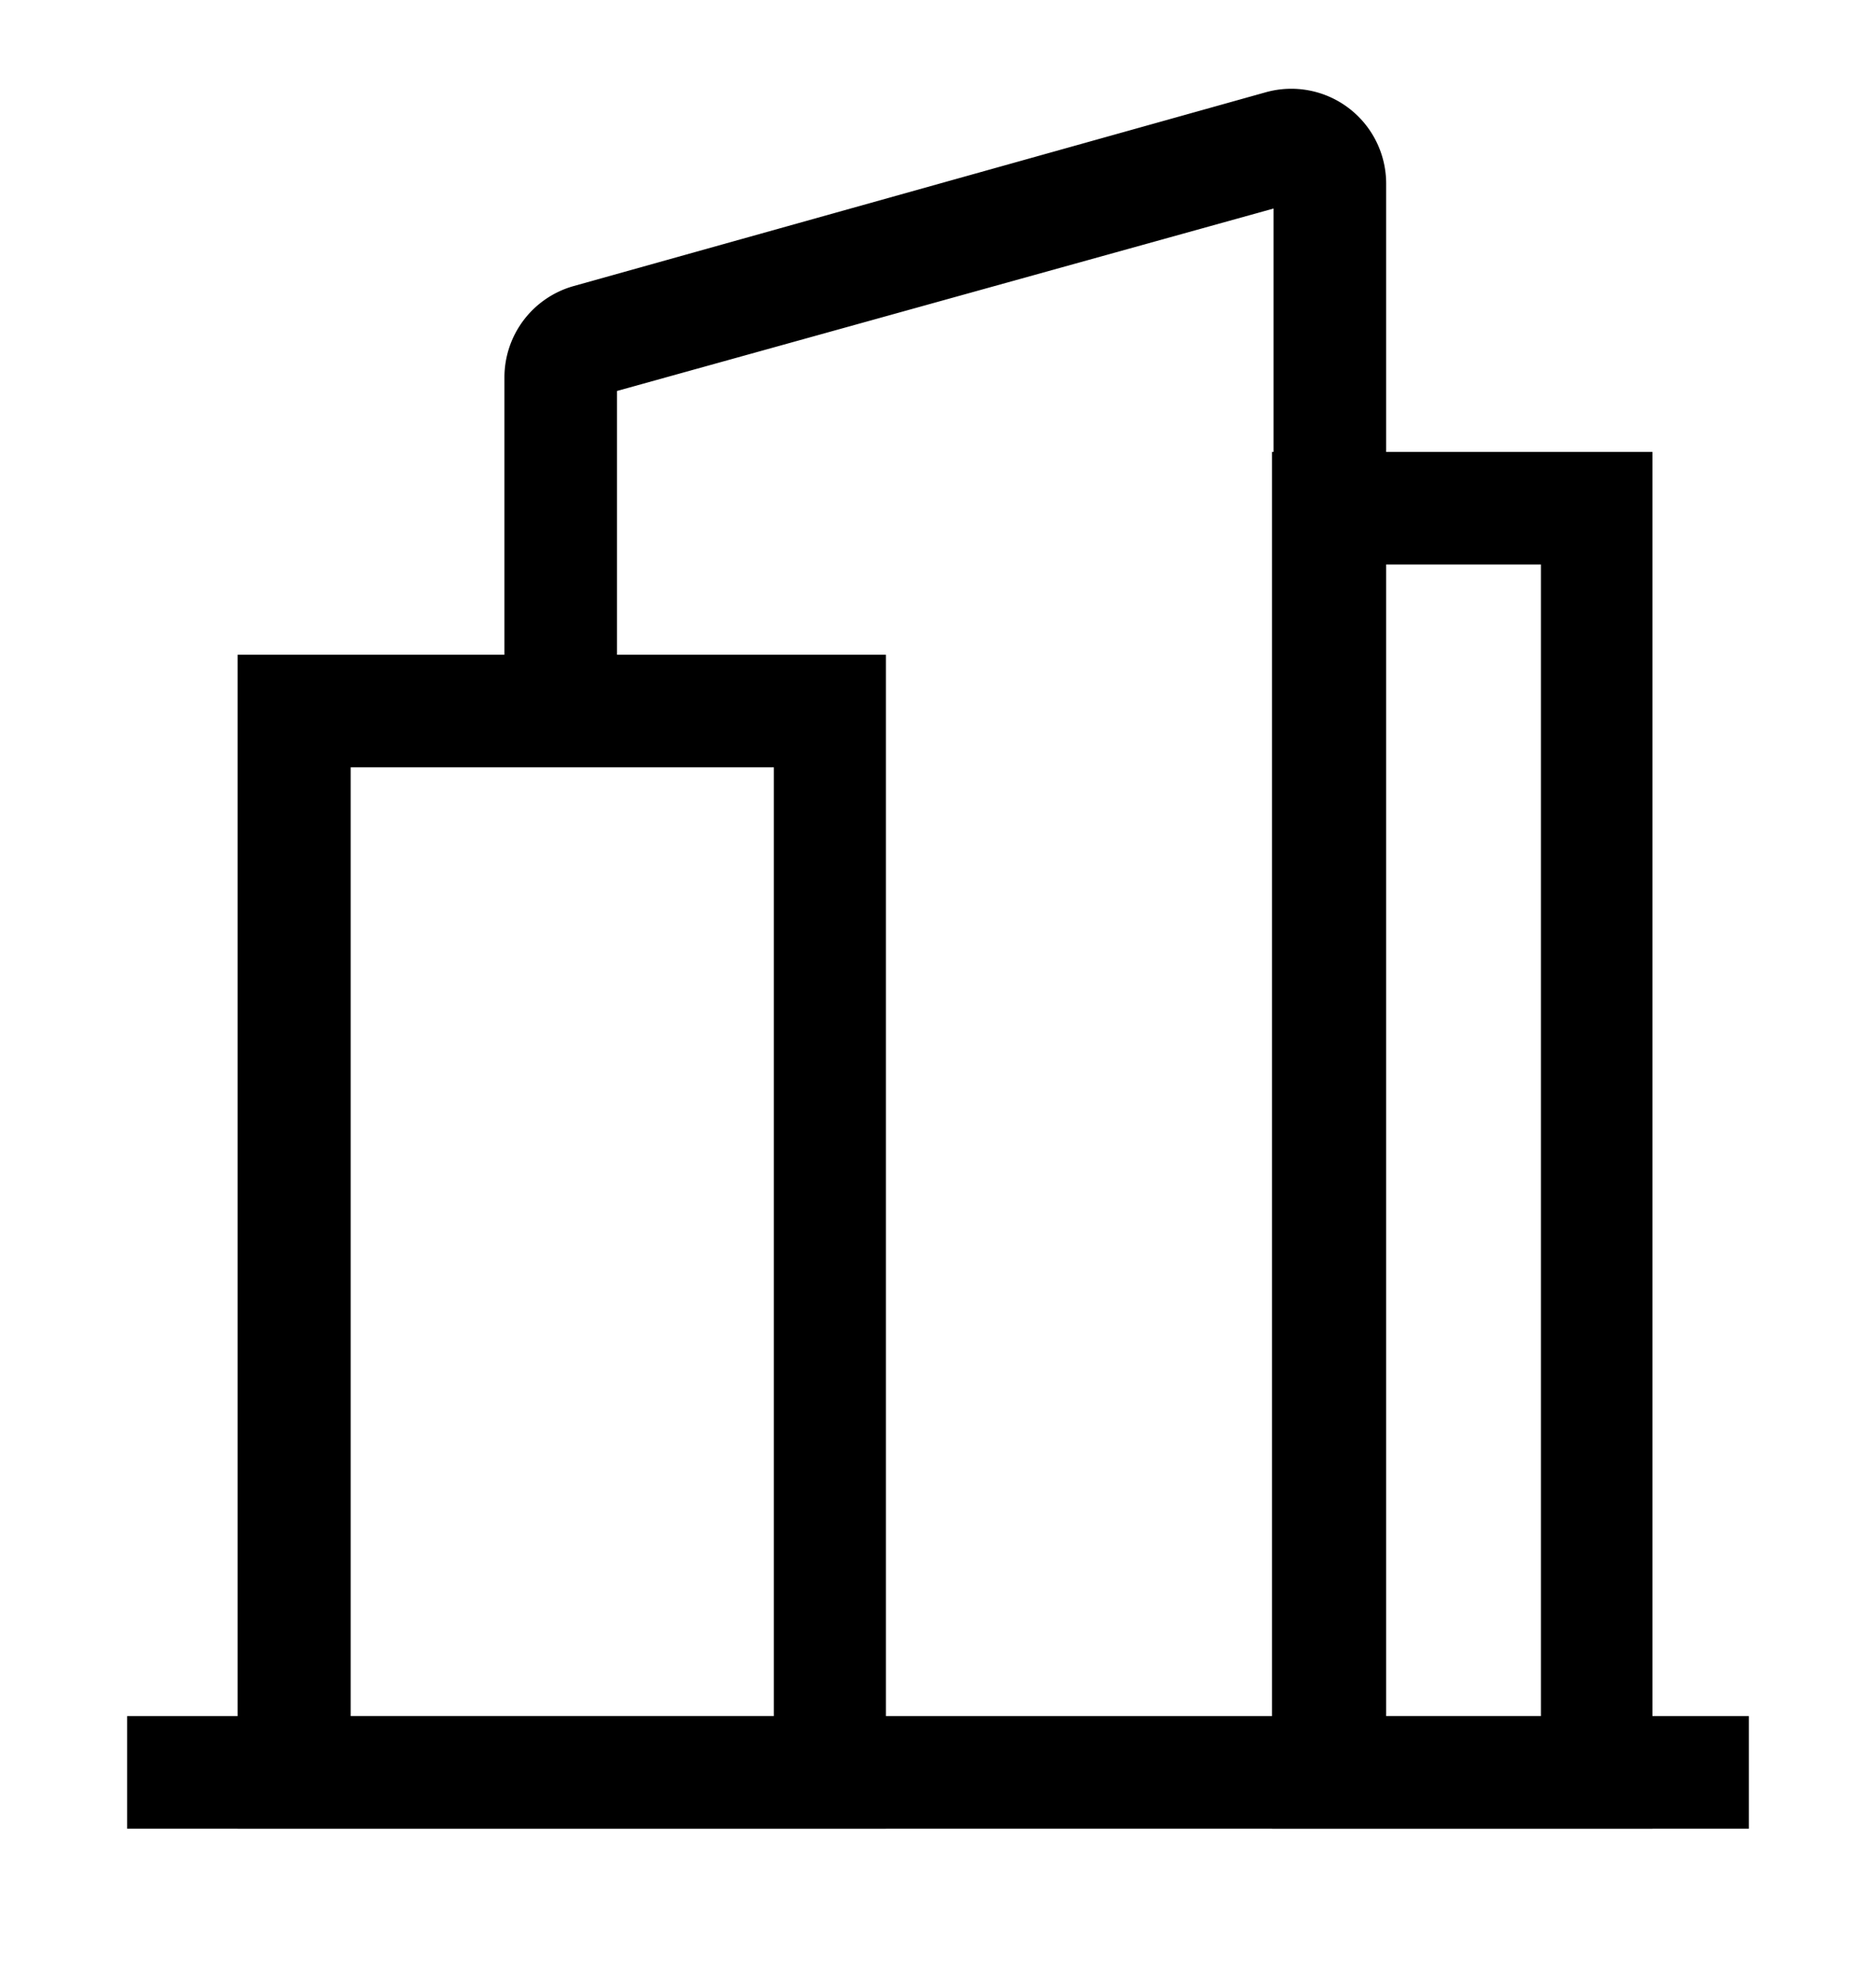
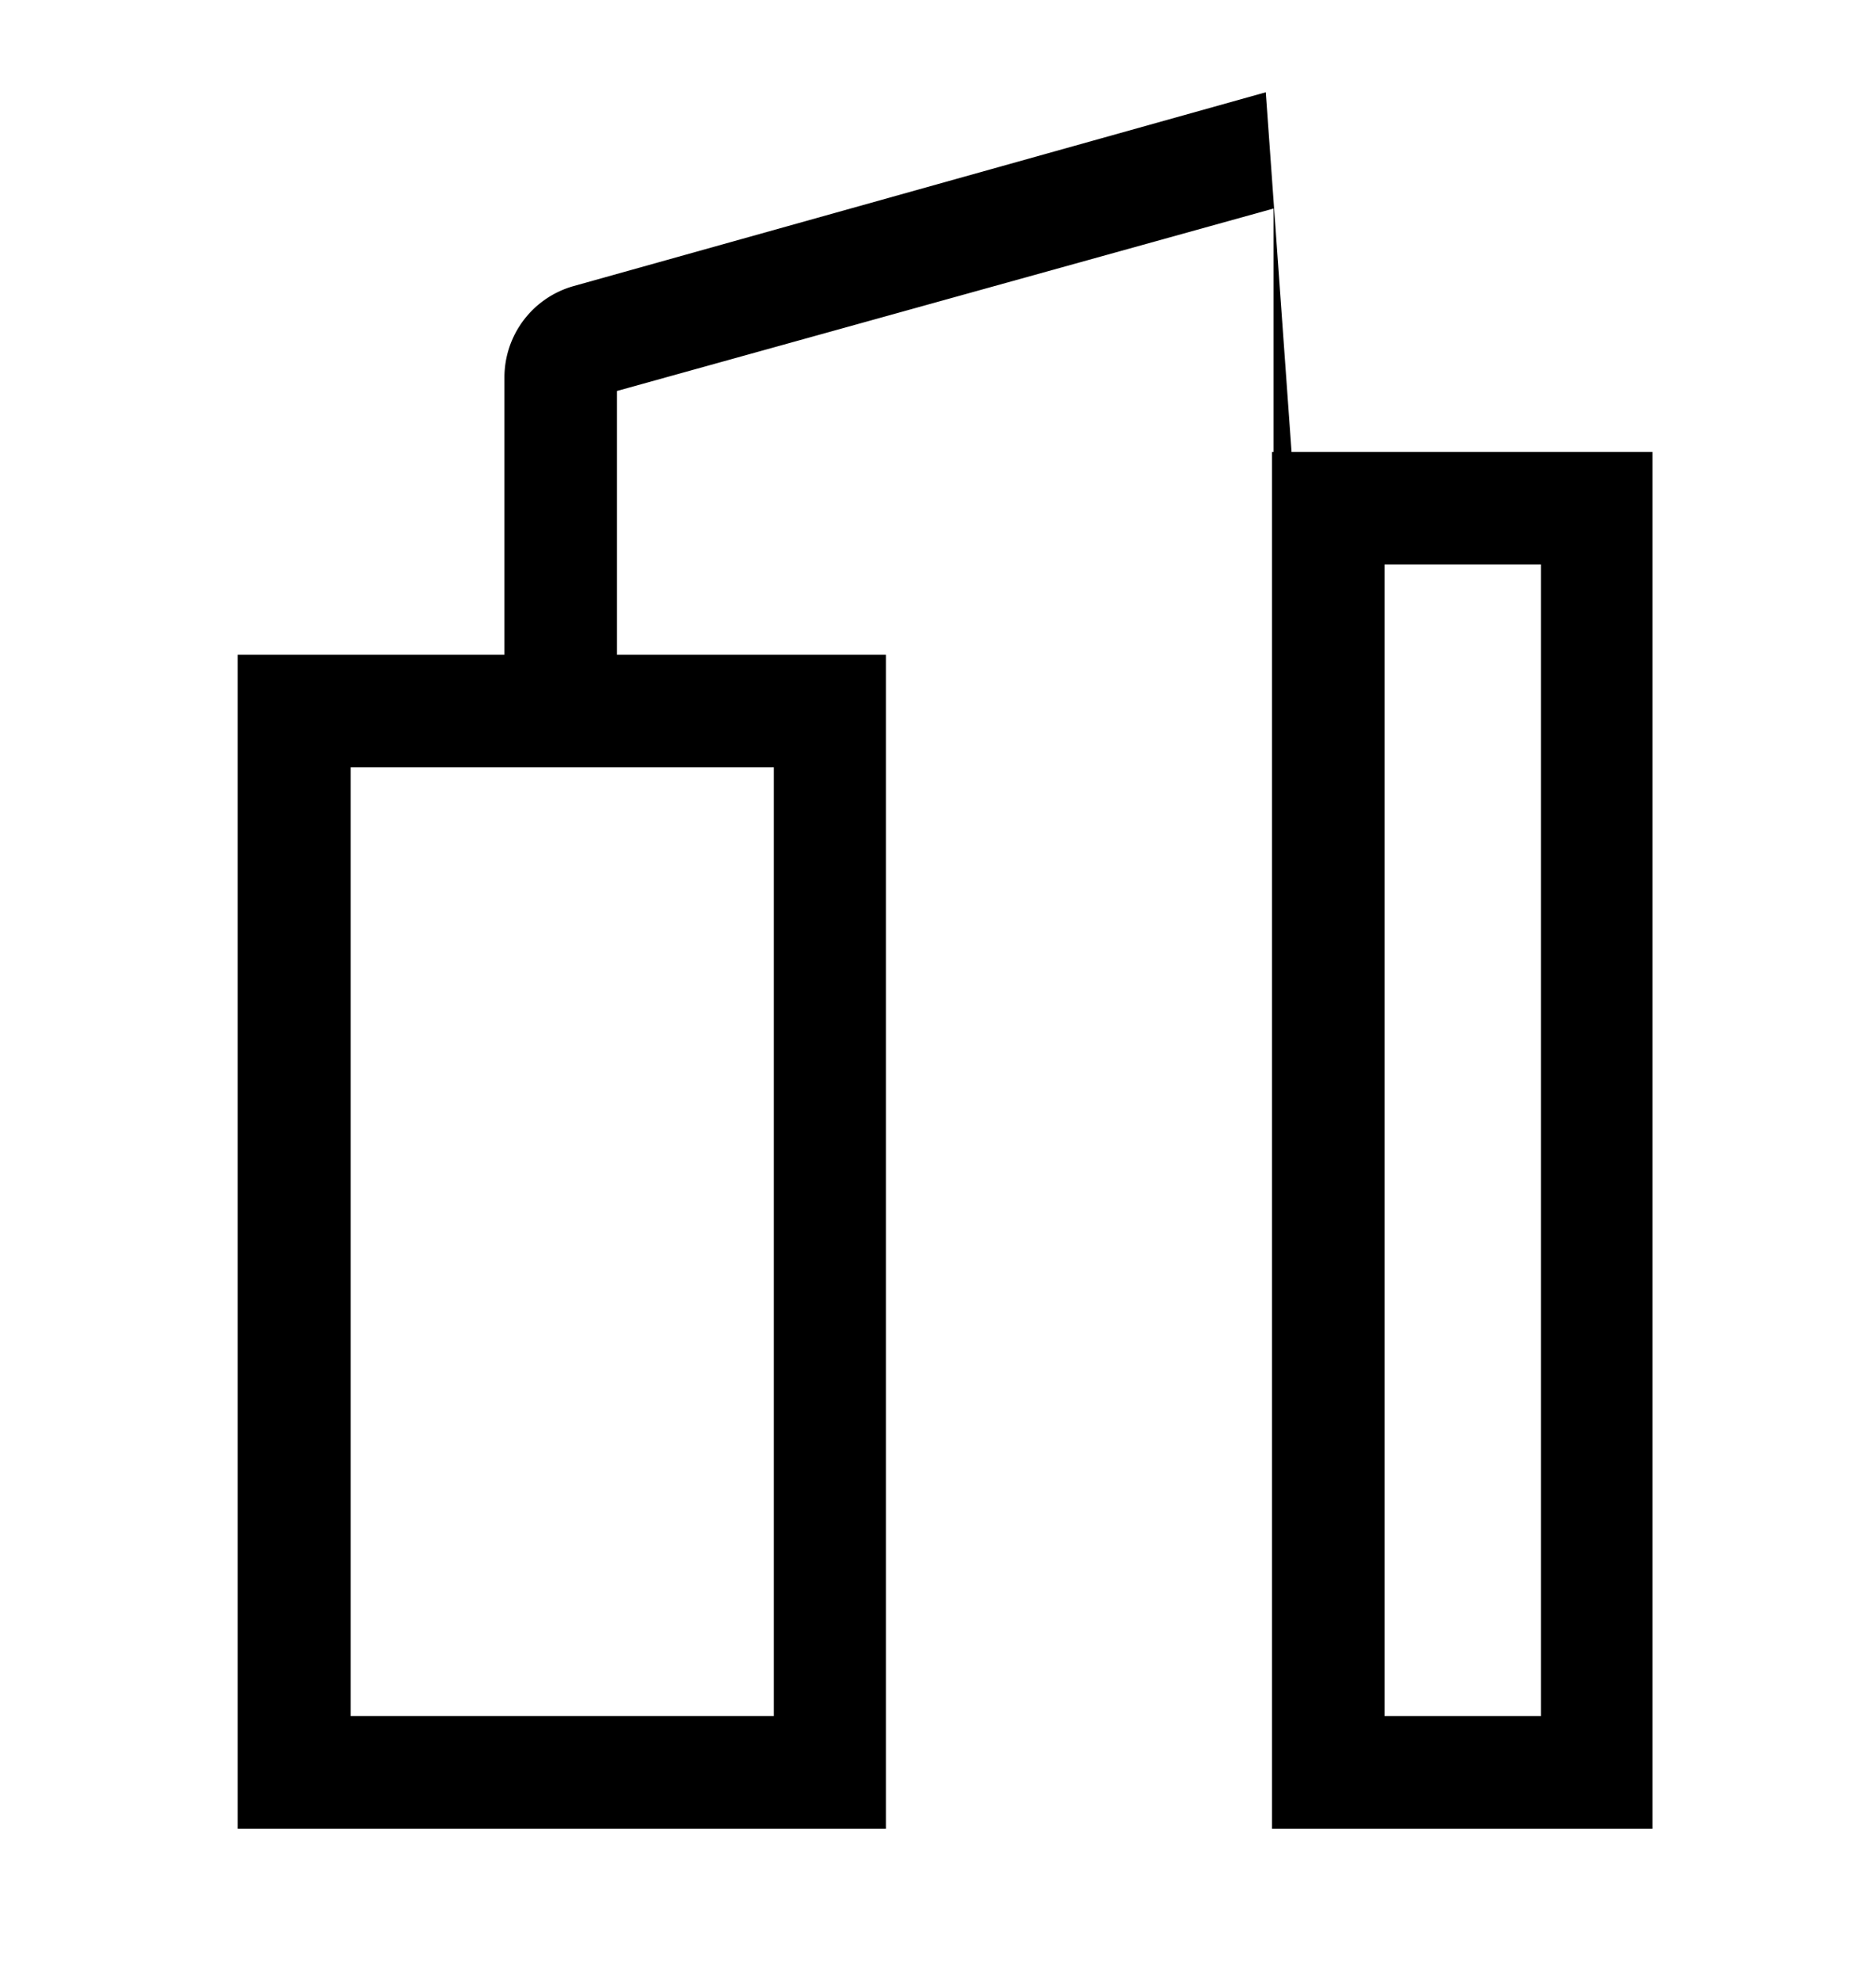
<svg xmlns="http://www.w3.org/2000/svg" id="레이어_1" data-name="레이어 1" viewBox="0 0 36 38">
  <defs>
    <style>.cls-1{fill:#000;}</style>
  </defs>
-   <rect class="cls-1" x="2.44" y="32.92" width="31.12" height="2.16" />
  <path class="cls-1" d="M31.71,35.08h-7.3V8.67h7.3Zm-5.14-2.16h3V10.83h-3Z" />
-   <path class="cls-1" d="M26.6,34H24.44V4L11.84,7.5v6.14H9.68V7.24A1.82,1.82,0,0,1,11,5.49L24.29,1.77A1.82,1.82,0,0,1,26.6,3.52Z" />
+   <path class="cls-1" d="M26.6,34H24.44V4L11.84,7.5v6.14H9.68V7.24A1.82,1.82,0,0,1,11,5.49L24.29,1.77Z" />
  <path class="cls-1" d="M17,35.08H4.56V12.56H17ZM6.73,32.92h8.12V14.72H6.73Z" />
</svg>